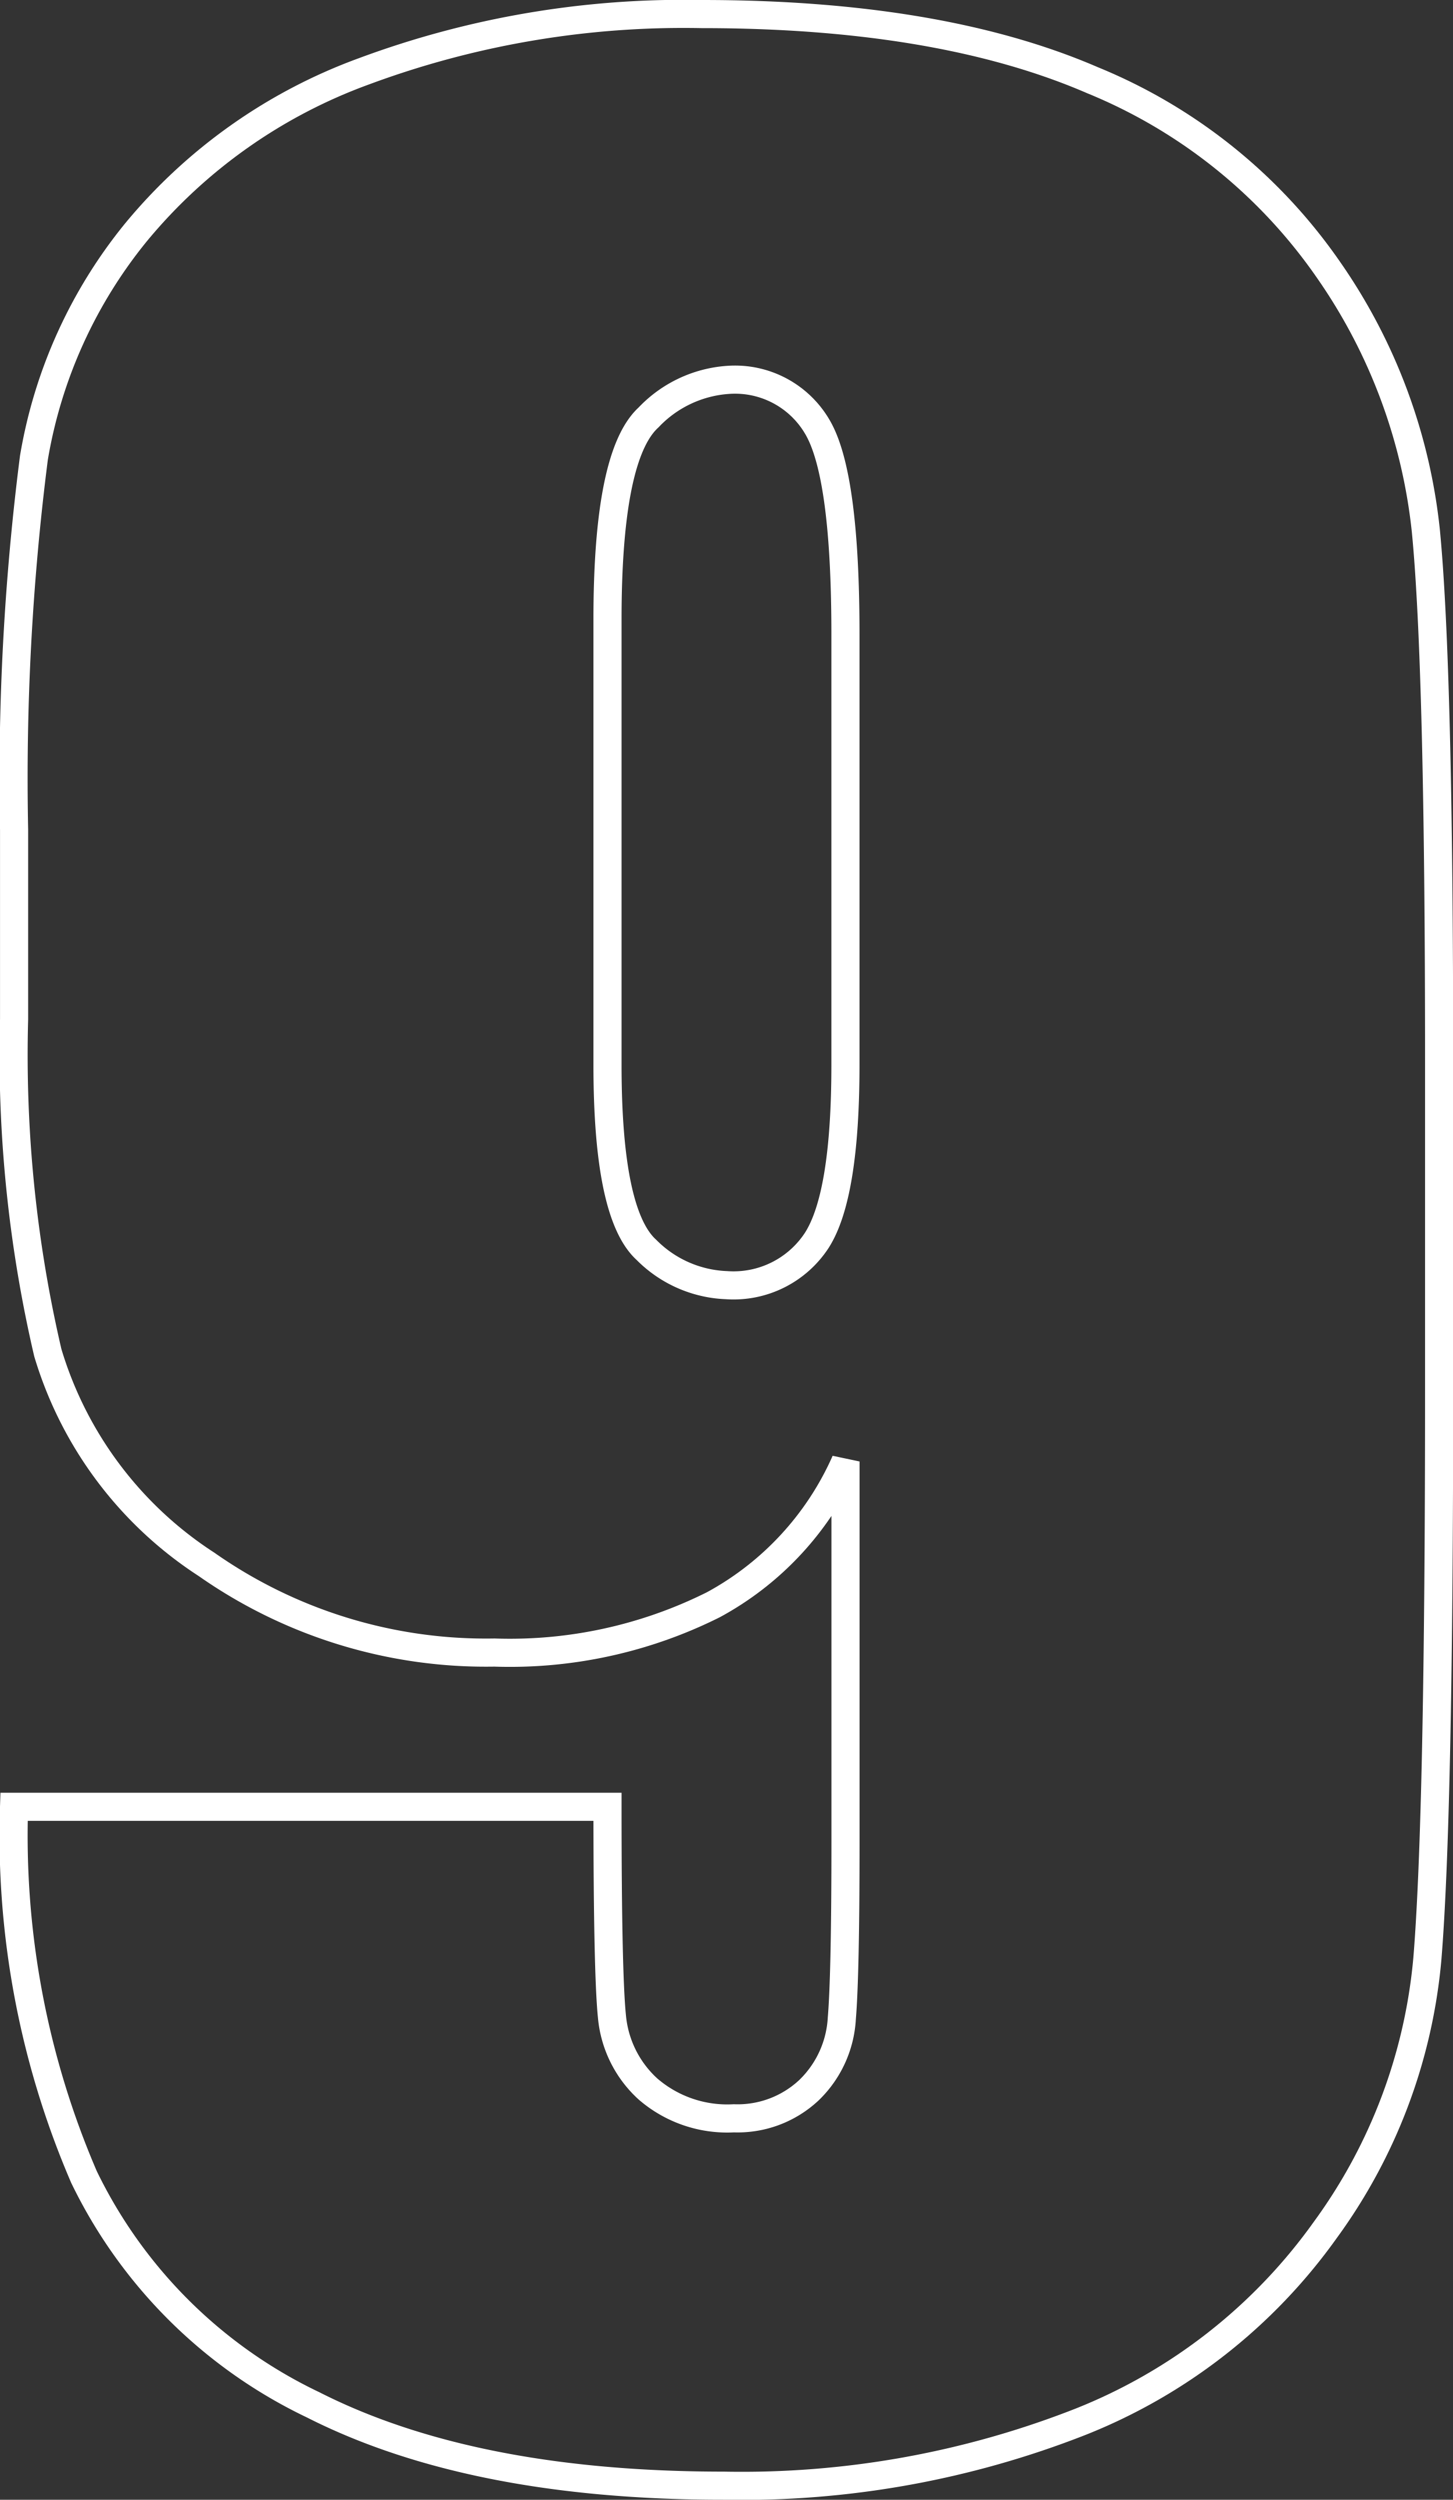
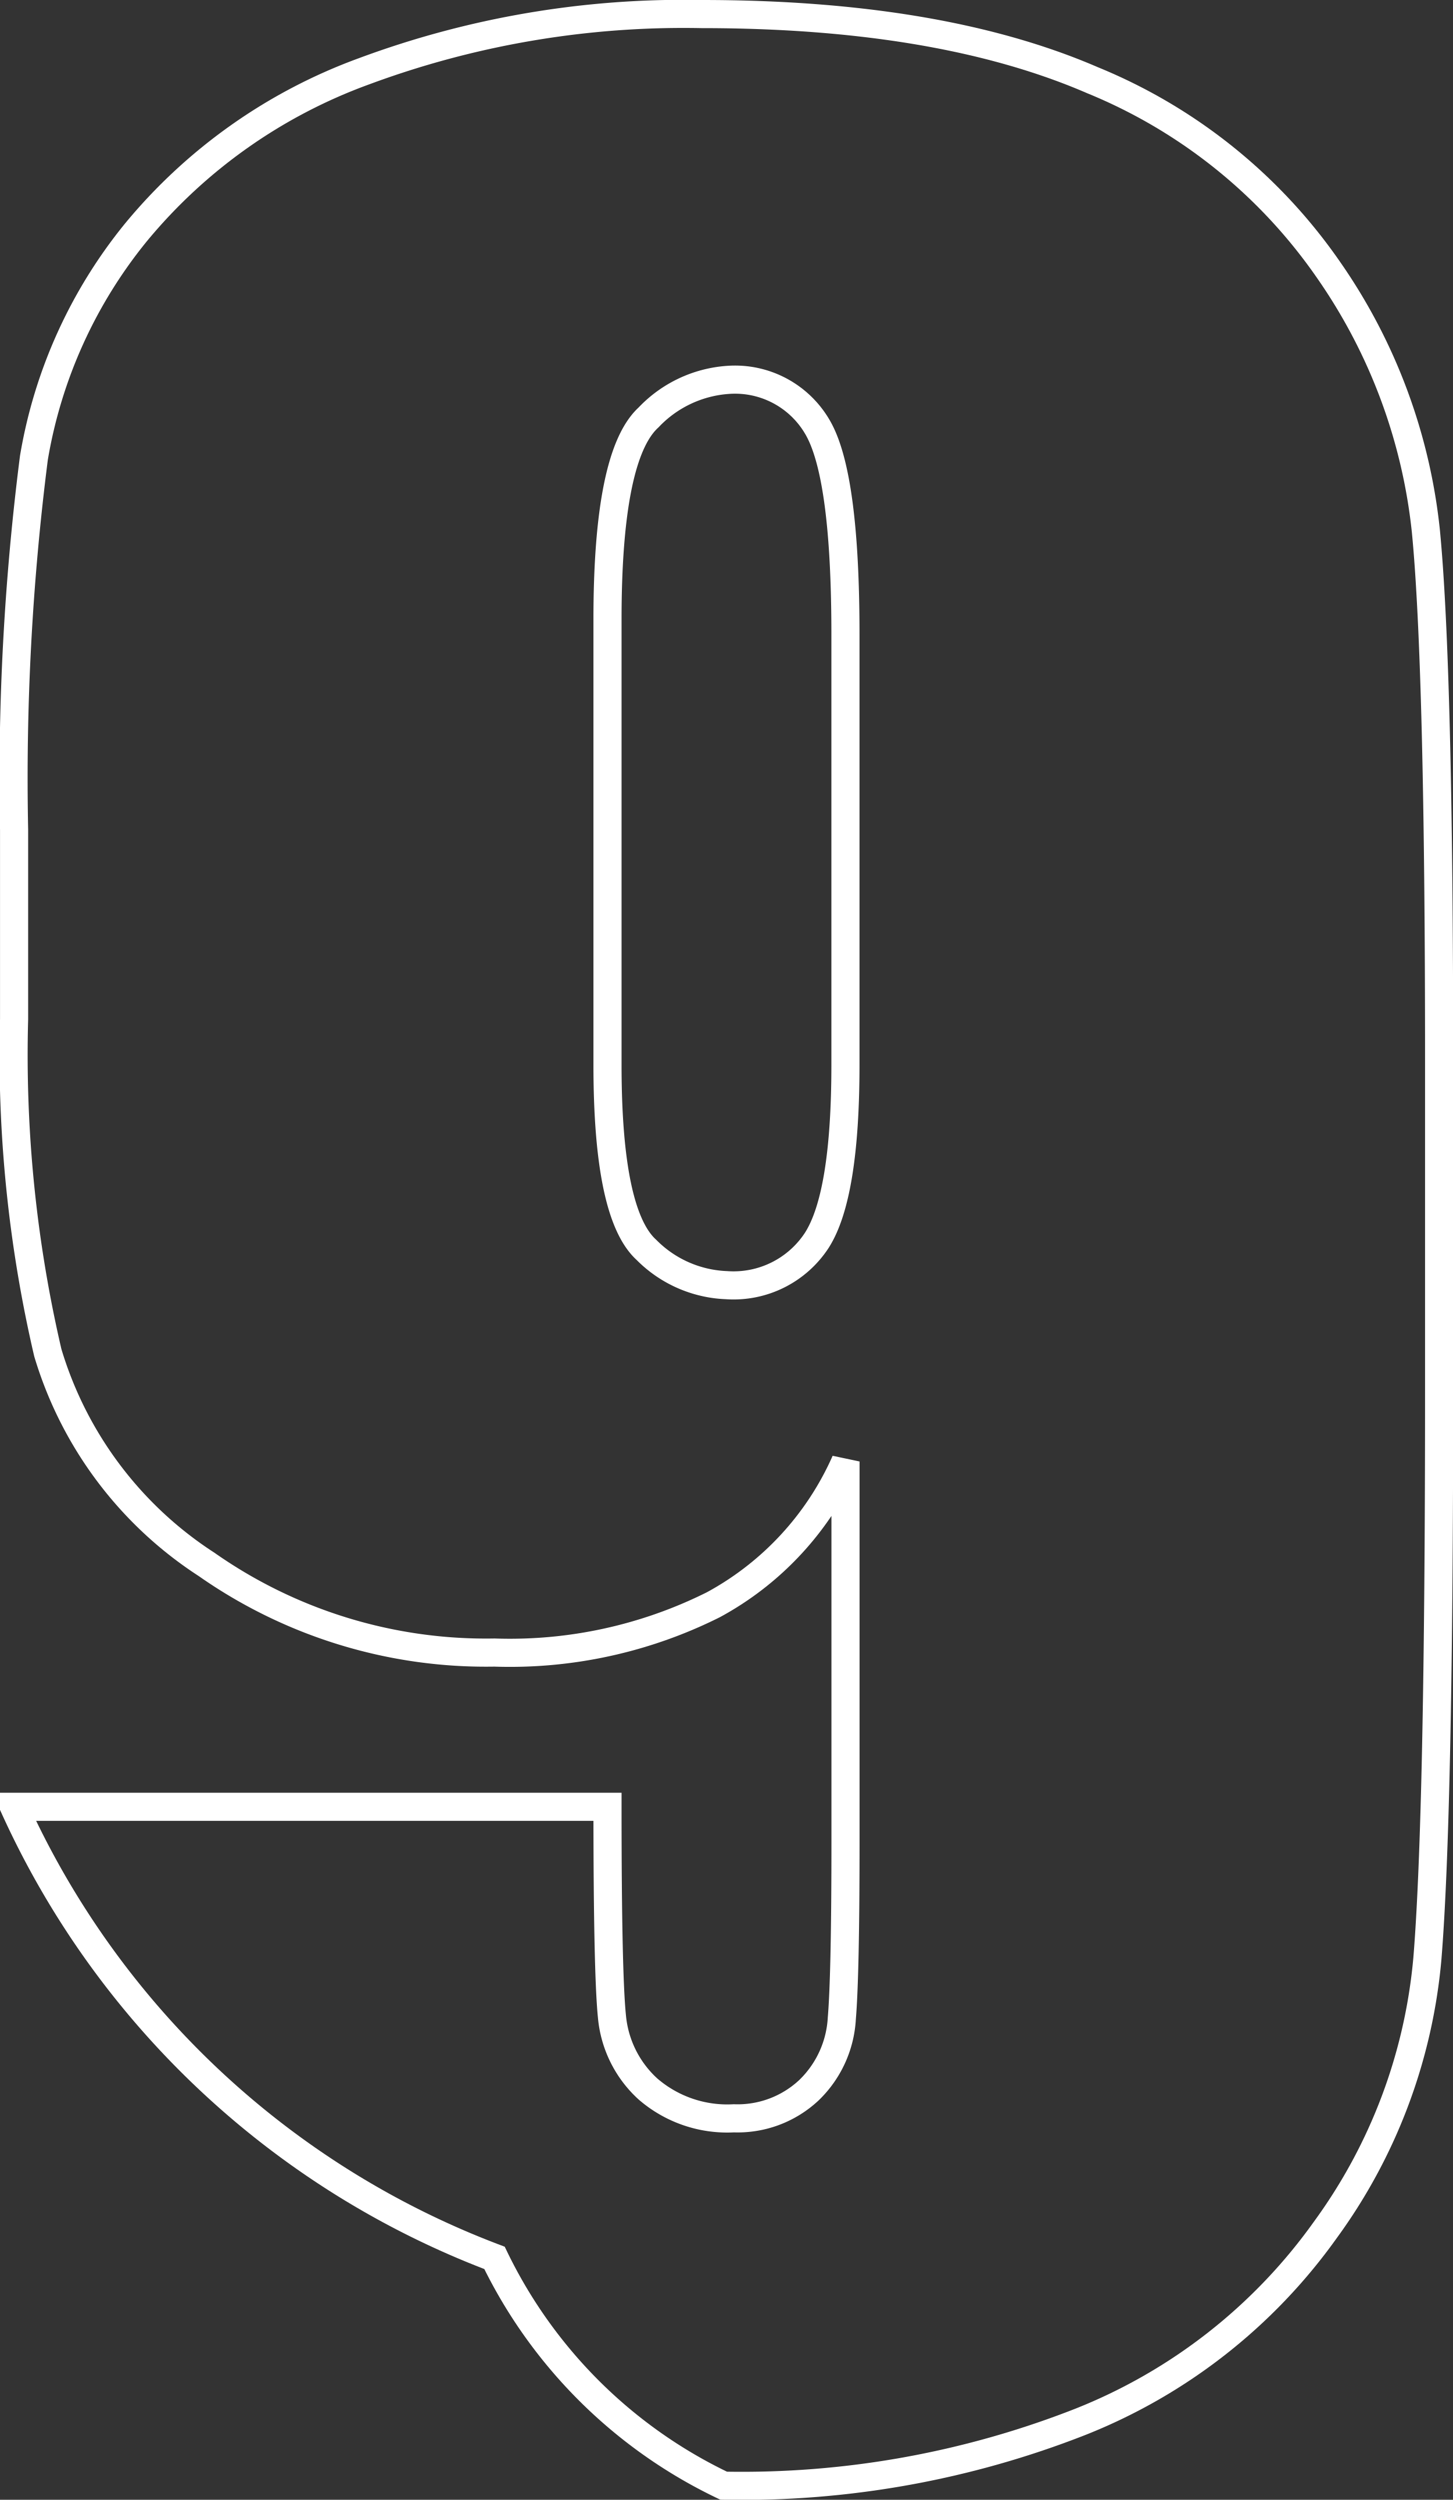
<svg xmlns="http://www.w3.org/2000/svg" width="51.679" height="88.879" viewBox="0 0 51.679 88.879">
  <rect x="0" y="0" width="51.679" height="88.879" fill="#333333" stroke="none" />
-   <path id="Path_8399" data-name="Path 8399" d="M3.762-22.466H24.869q0,5.9.157,7.445a3.968,3.968,0,0,0,1.28,2.586,4.31,4.31,0,0,0,3.056,1.045,3.712,3.712,0,0,0,2.665-.993,3.838,3.838,0,0,0,1.176-2.56q.131-1.567.131-6.322V-34.744a10.718,10.718,0,0,1-4.7,5.094,16.187,16.187,0,0,1-7.785,1.7,17.31,17.31,0,0,1-10.24-3.135A13.612,13.612,0,0,1,4.963-38.61a46.644,46.644,0,0,1-1.2-11.86v-6.74a90.01,90.01,0,0,1,.705-13.218A17.187,17.187,0,0,1,8.1-78.448a18.911,18.911,0,0,1,8.1-5.721,32.652,32.652,0,0,1,12.017-2.038q8.464,0,13.9,2.351a18.893,18.893,0,0,1,8.412,6.766,19.84,19.84,0,0,1,3.448,9.274q.47,4.859.47,18.809v11.755q0,15.1-.418,20.193a19.227,19.227,0,0,1-3.631,9.639A19.536,19.536,0,0,1,41.692-.6,32.97,32.97,0,0,1,29,1.672q-8.934,0-14.6-2.874a17.342,17.342,0,0,1-8.15-8.1A30.672,30.672,0,0,1,3.762-22.466ZM24.869-48.85q0,5.329,1.385,6.583A4.234,4.234,0,0,0,29.1-41.013a3.536,3.536,0,0,0,3.213-1.594q1.019-1.593,1.019-6.243V-64.158q0-5.59-.967-7.314A3.39,3.39,0,0,0,29.153-73.2a4.3,4.3,0,0,0-2.821,1.332q-1.463,1.332-1.463,7.184Z" transform="translate(-3.262 86.707)" fill="none" stroke="#fff" stroke-width="1" />
+   <path id="Path_8399" data-name="Path 8399" d="M3.762-22.466H24.869q0,5.9.157,7.445a3.968,3.968,0,0,0,1.28,2.586,4.31,4.31,0,0,0,3.056,1.045,3.712,3.712,0,0,0,2.665-.993,3.838,3.838,0,0,0,1.176-2.56q.131-1.567.131-6.322V-34.744a10.718,10.718,0,0,1-4.7,5.094,16.187,16.187,0,0,1-7.785,1.7,17.31,17.31,0,0,1-10.24-3.135A13.612,13.612,0,0,1,4.963-38.61a46.644,46.644,0,0,1-1.2-11.86v-6.74a90.01,90.01,0,0,1,.705-13.218A17.187,17.187,0,0,1,8.1-78.448a18.911,18.911,0,0,1,8.1-5.721,32.652,32.652,0,0,1,12.017-2.038q8.464,0,13.9,2.351a18.893,18.893,0,0,1,8.412,6.766,19.84,19.84,0,0,1,3.448,9.274q.47,4.859.47,18.809v11.755q0,15.1-.418,20.193a19.227,19.227,0,0,1-3.631,9.639A19.536,19.536,0,0,1,41.692-.6,32.97,32.97,0,0,1,29,1.672a17.342,17.342,0,0,1-8.15-8.1A30.672,30.672,0,0,1,3.762-22.466ZM24.869-48.85q0,5.329,1.385,6.583A4.234,4.234,0,0,0,29.1-41.013a3.536,3.536,0,0,0,3.213-1.594q1.019-1.593,1.019-6.243V-64.158q0-5.59-.967-7.314A3.39,3.39,0,0,0,29.153-73.2a4.3,4.3,0,0,0-2.821,1.332q-1.463,1.332-1.463,7.184Z" transform="translate(-3.262 86.707)" fill="none" stroke="#fff" stroke-width="1" />
</svg>